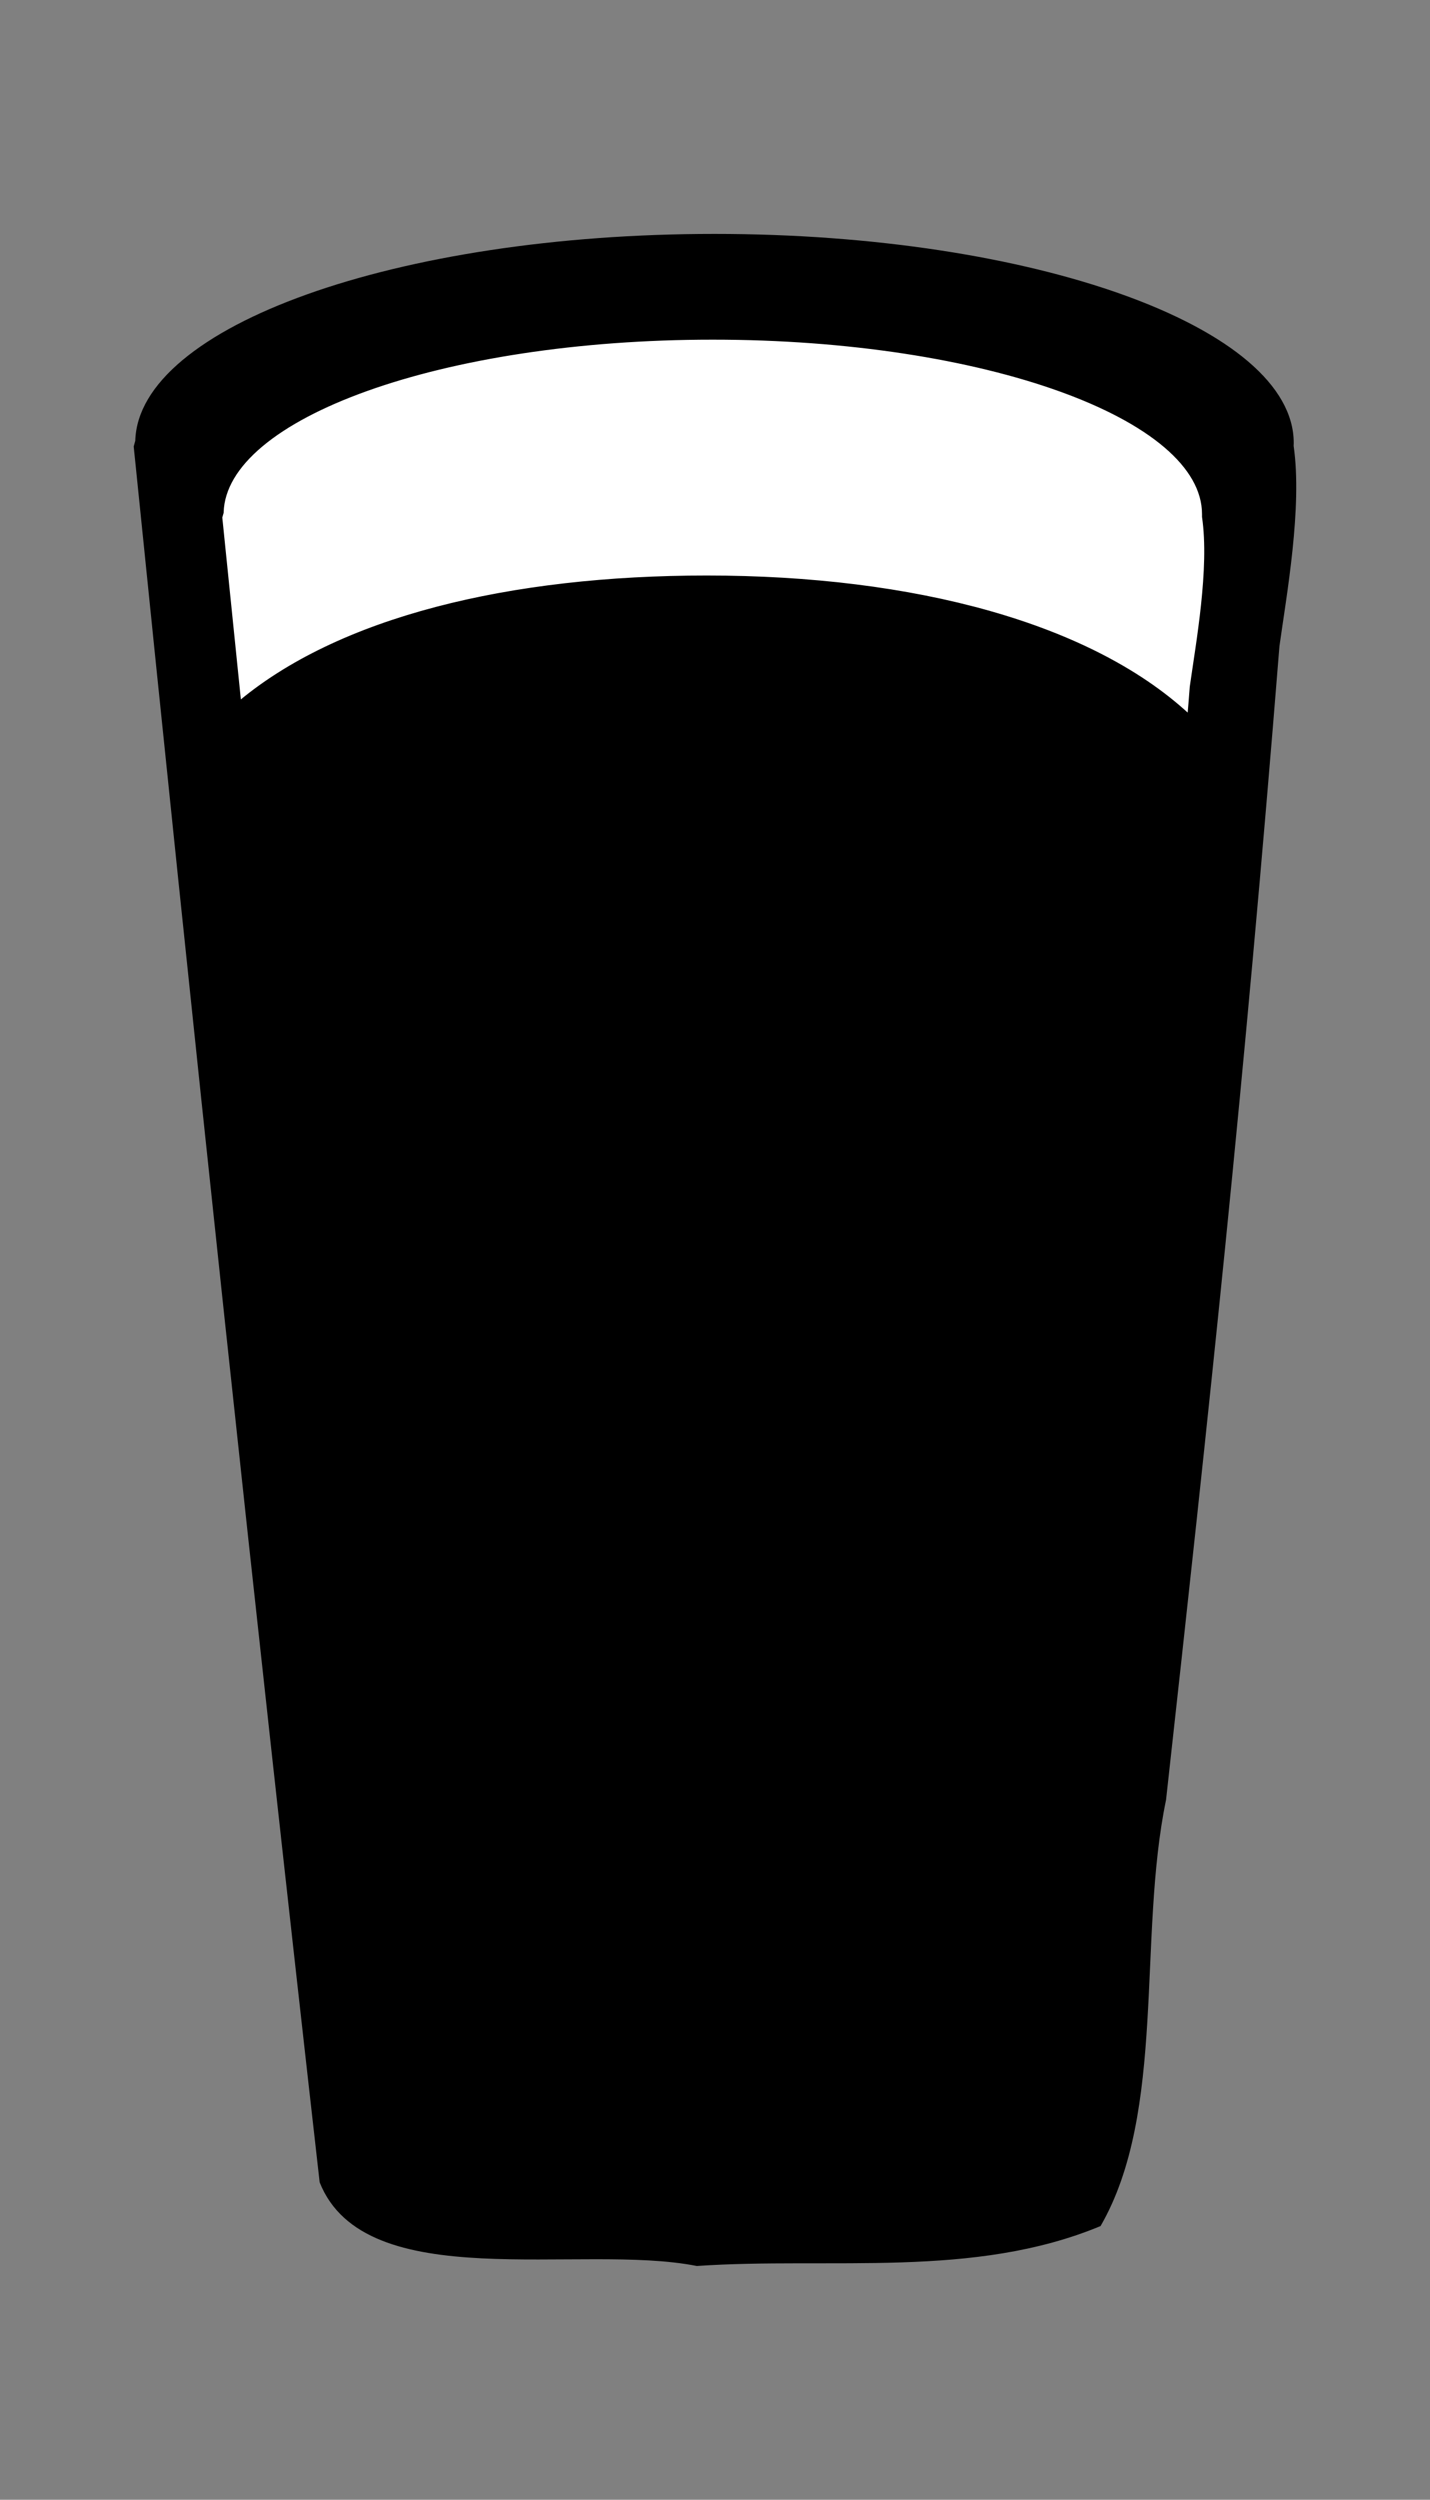
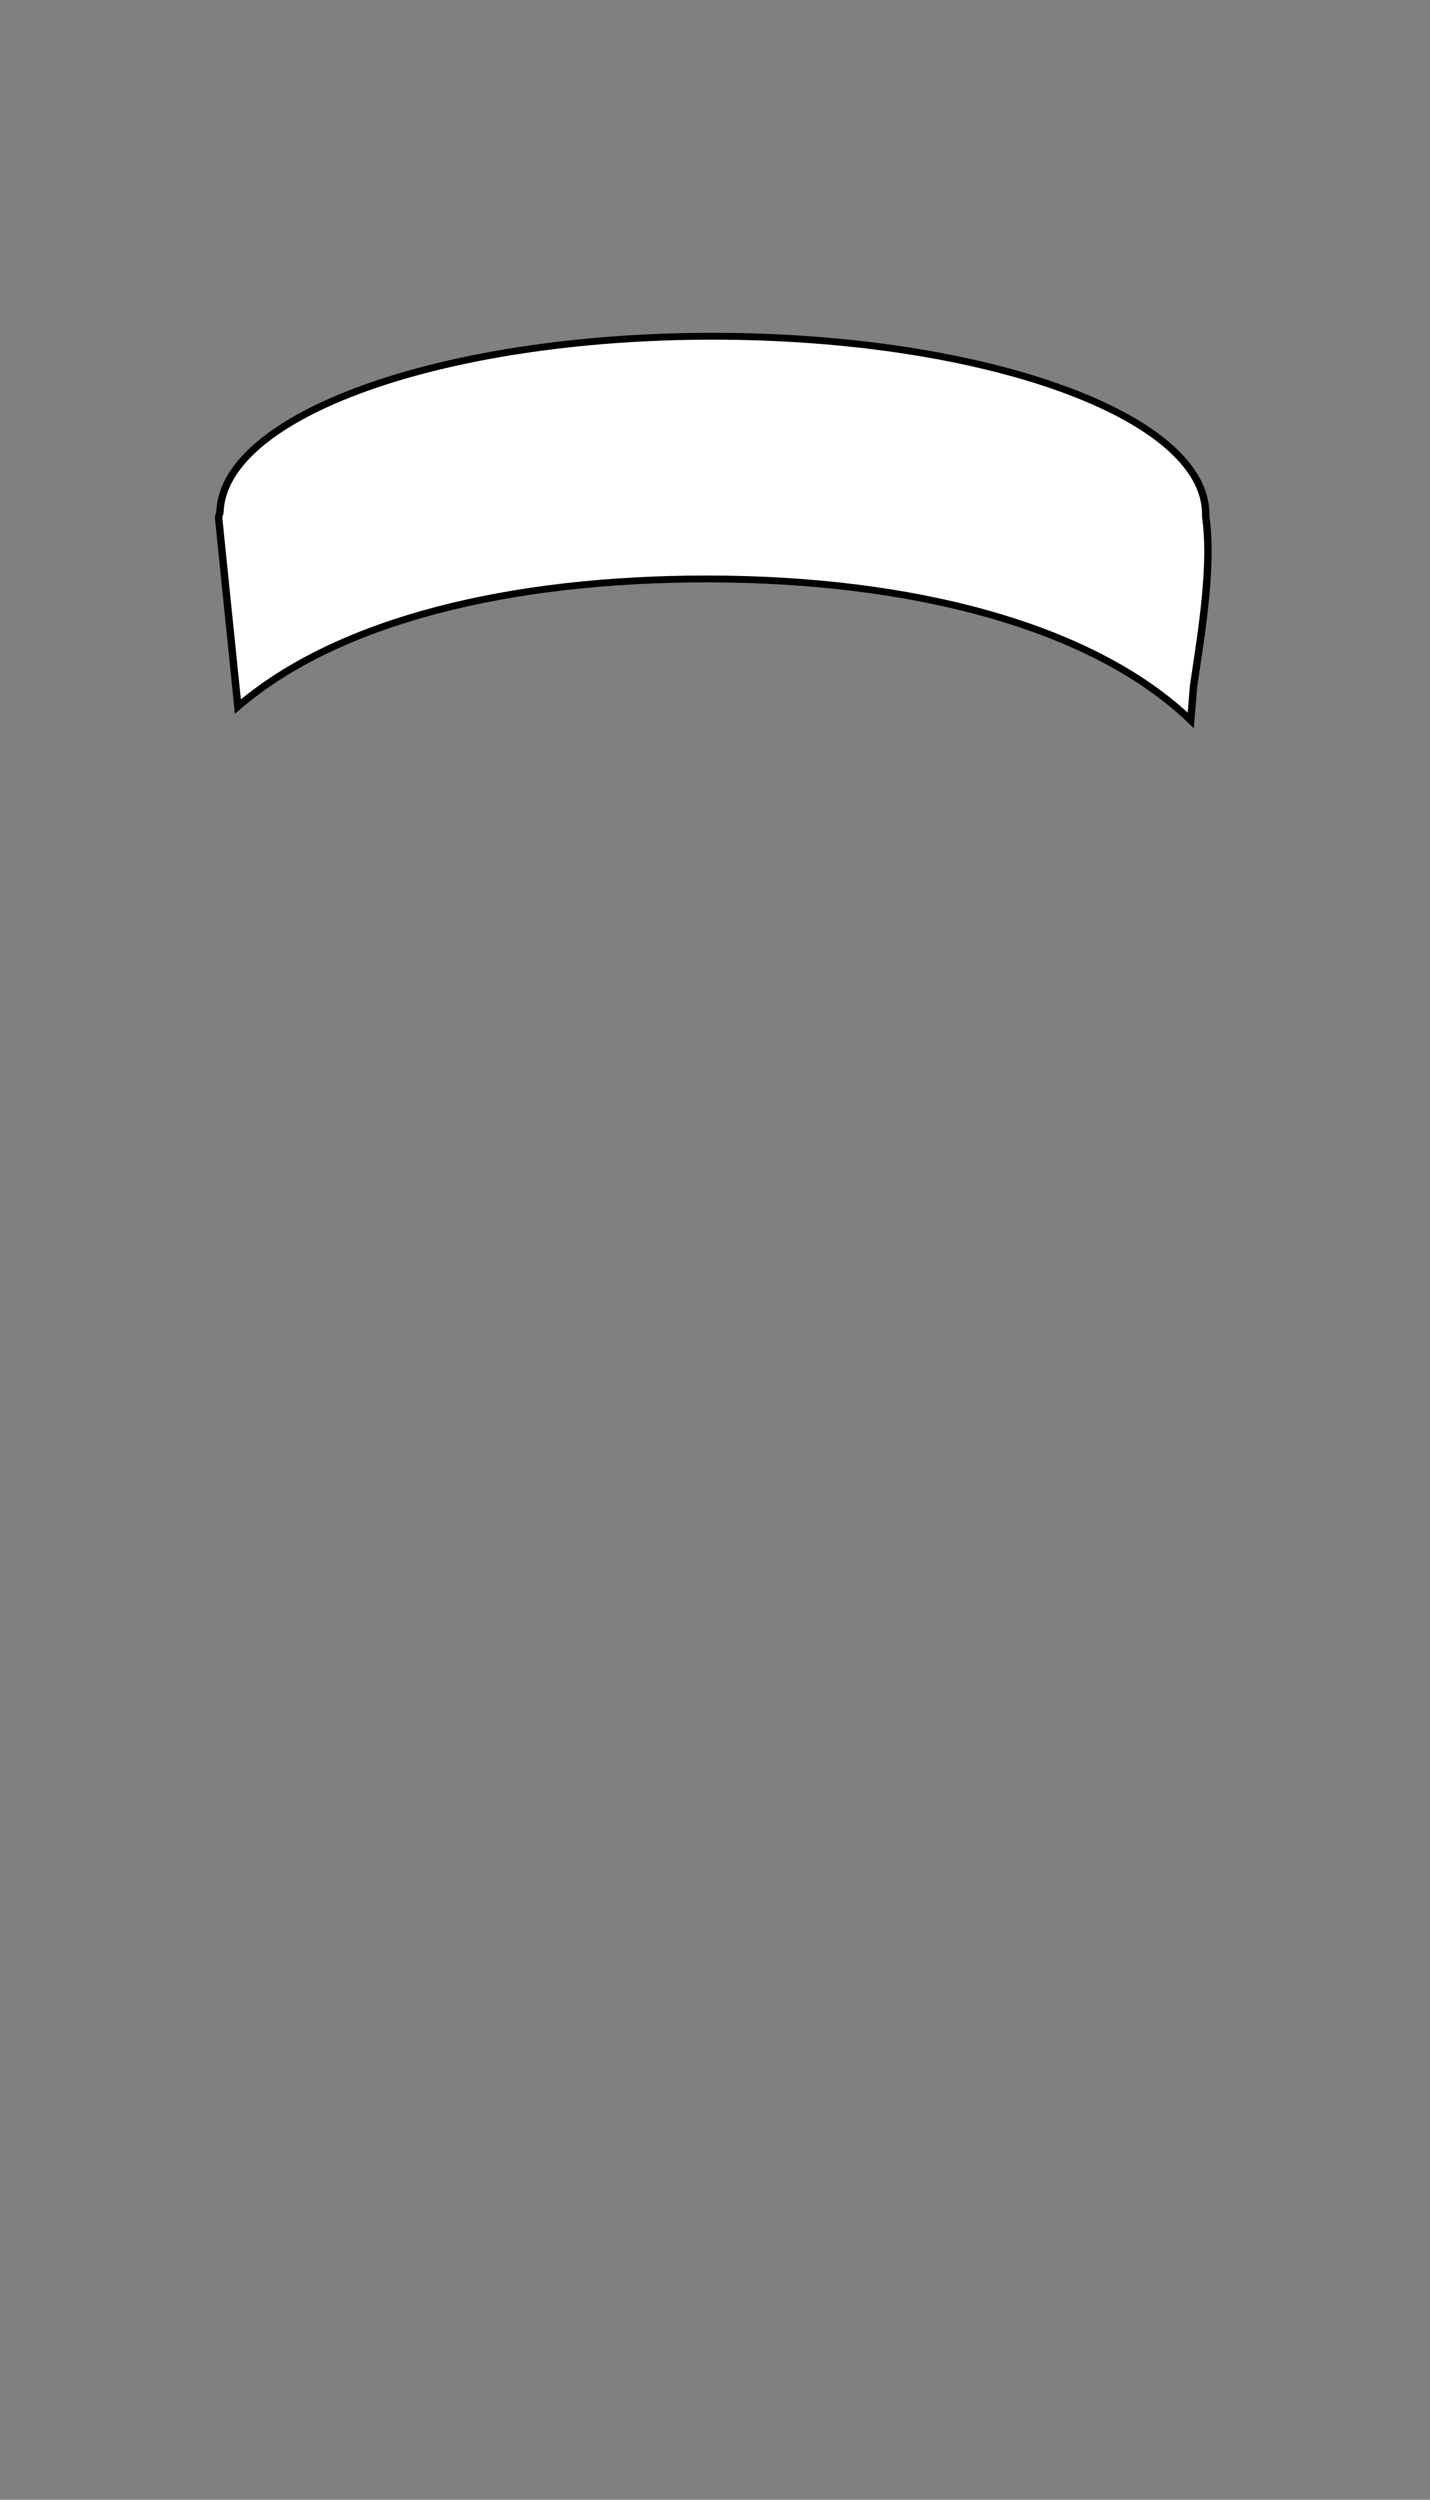
<svg xmlns="http://www.w3.org/2000/svg" viewBox="0 0 106.92 186.88">
  <rect x="0" y="0" width="106.92" height="186.88" fill="#808080" stroke="none" />
-   <path d="M53.413 17.487c-23.762 0-43.051 6.906-43.299 15.465l-.117.428c4.402 43.276 9 86.54 13.904 129.768 3.392 8.546 19.503 4.523 28.197 6.254 10.055-.687 20.689.965 30.19-2.985 4.93-8.54 2.761-21.569 4.897-31.865 3.178-28.722 5.848-53.39 8.479-86.25.534-3.824 1.72-10.386 1.061-14.964 0-.079.007-.15.007-.223 0-8.637-19.393-15.628-43.319-15.628z" />
  <path stroke="#000" stroke-width=".851" fill="#fff" d="M643.31 151.47c-31.07 0-56.27 9.76-56.59 21.84-.05.2-.11.39-.16.6l2.22 23.47c11.61-10.75 31.38-15.82 53.85-15.82 23.64 0 44.3 5.84 55.59 17.53.11-1.39.21-2.7.31-4.12.7-5.39 2.28-14.67 1.41-21.13v-.31c0-12.18-25.36-22.06-56.63-22.06z" transform="matrix(.651 0 0 .603 -365.51 -66.2)" />
</svg>